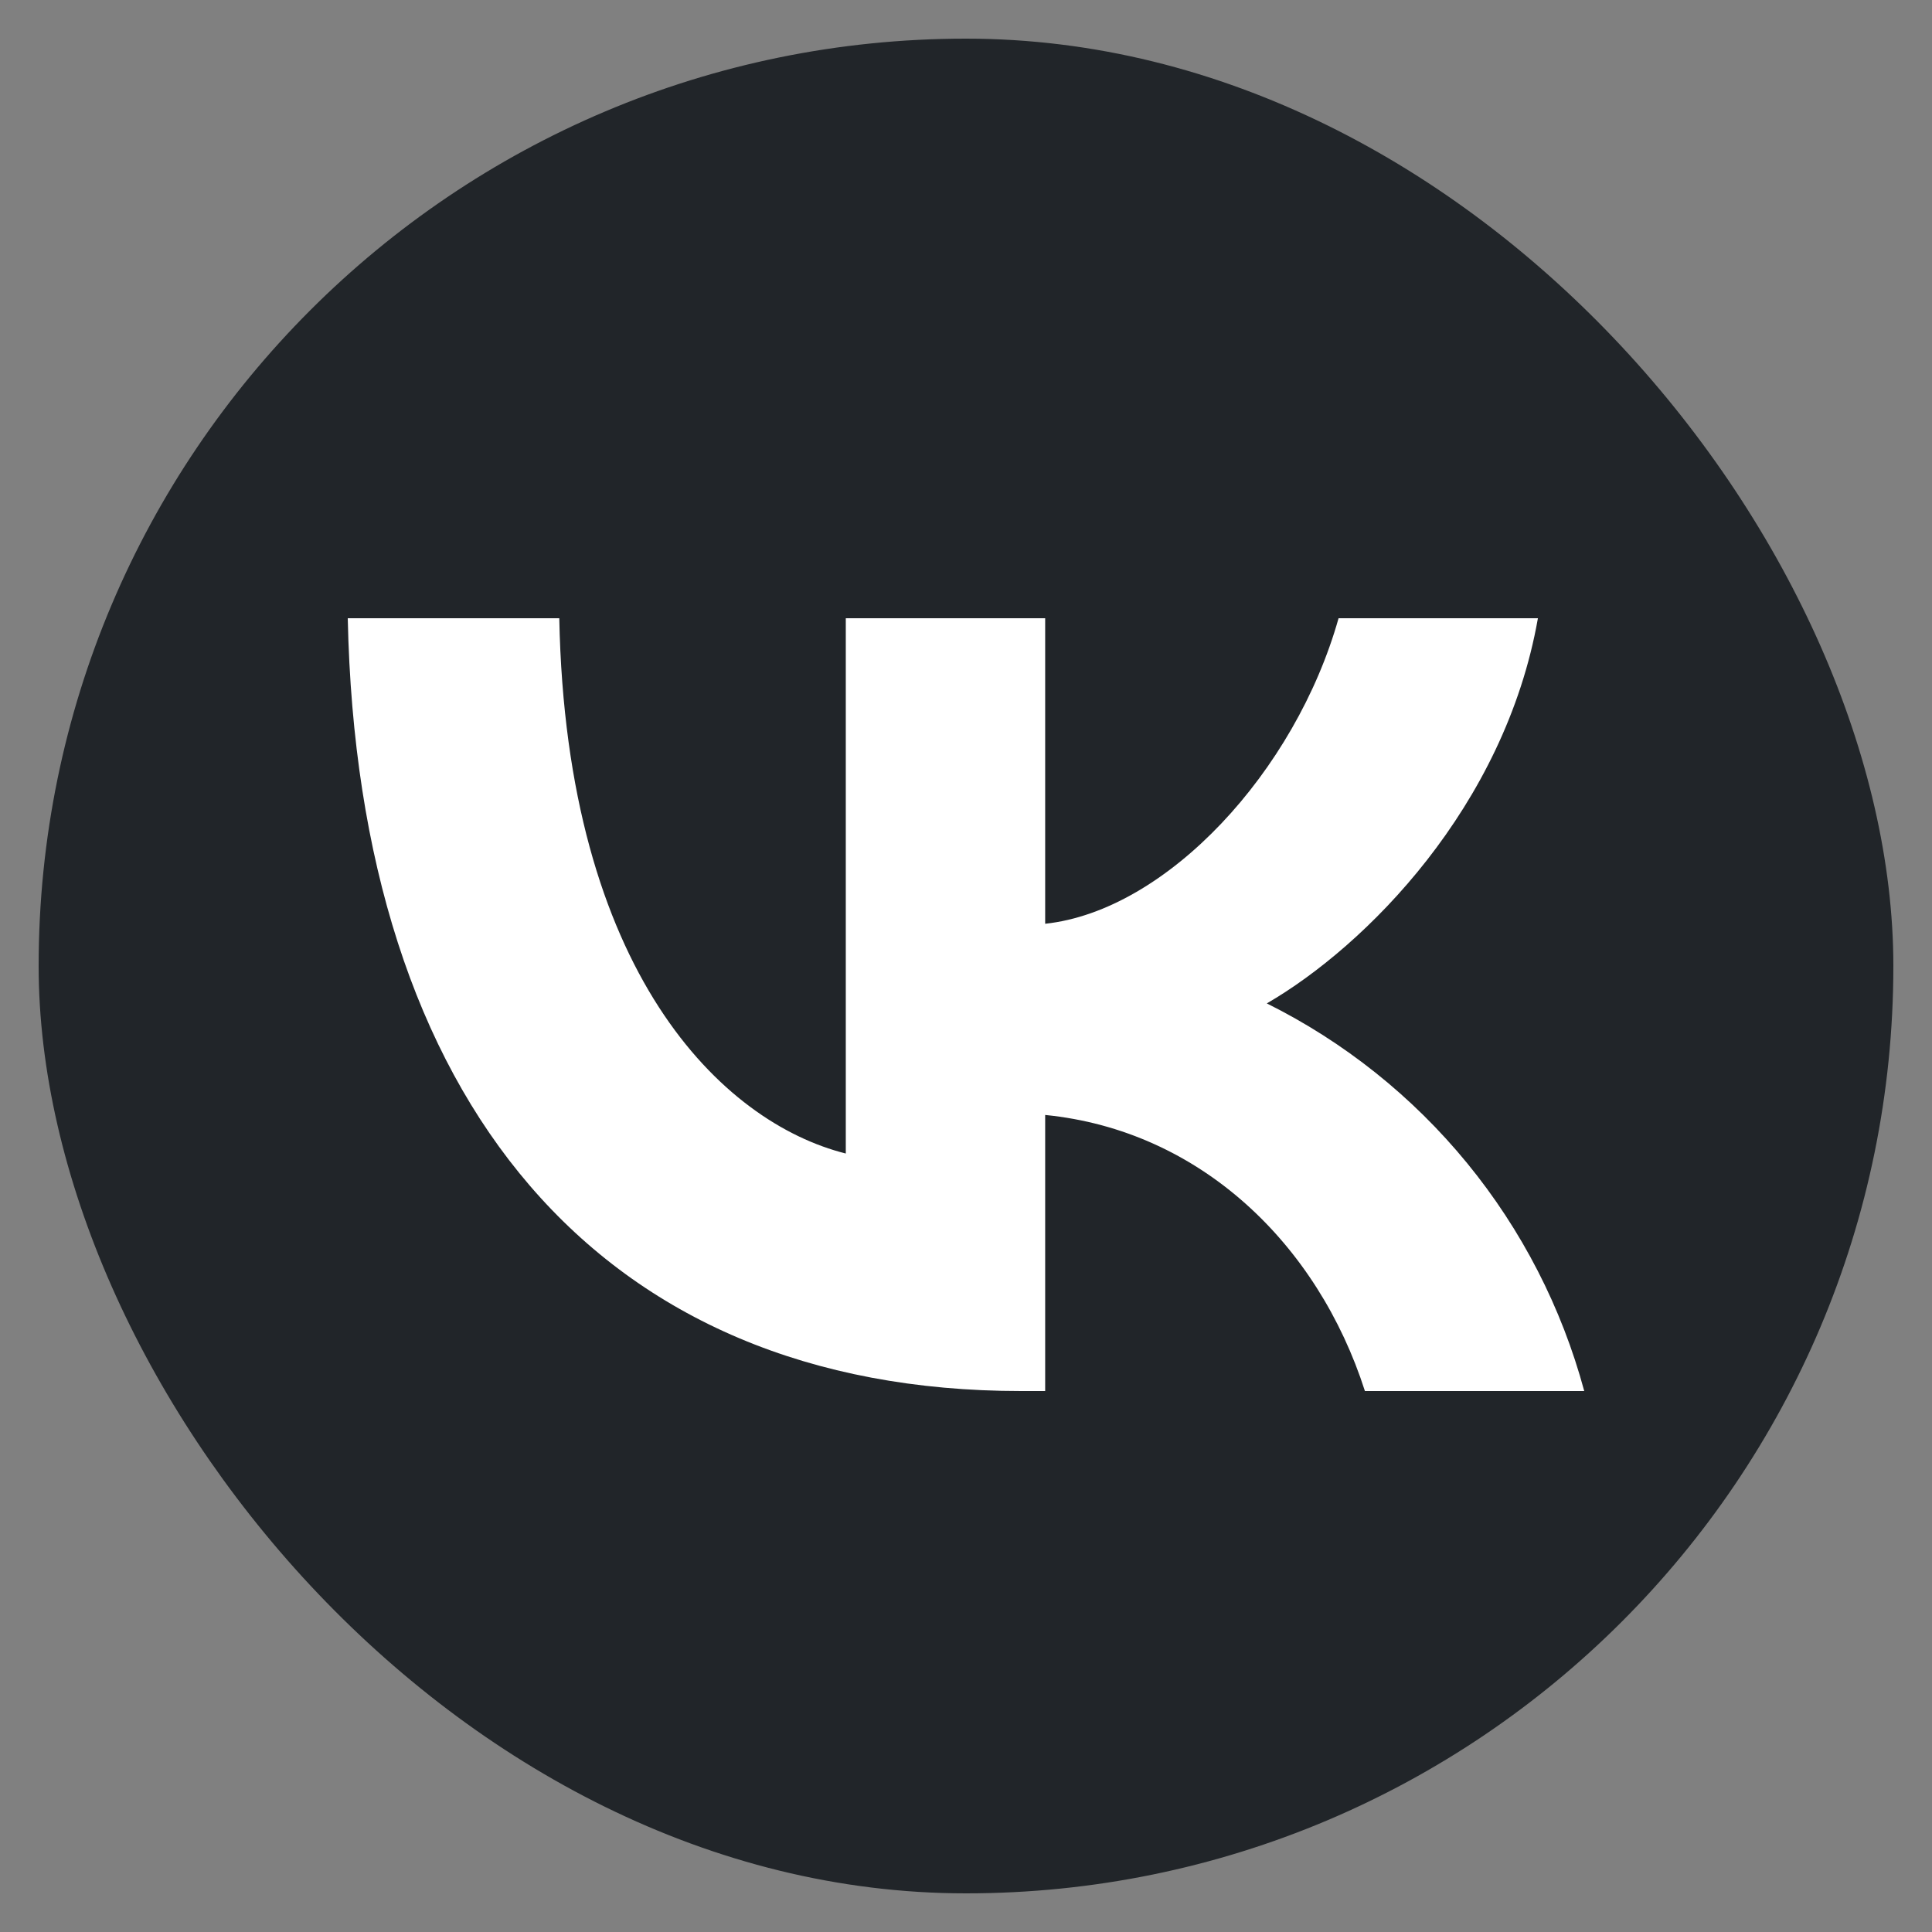
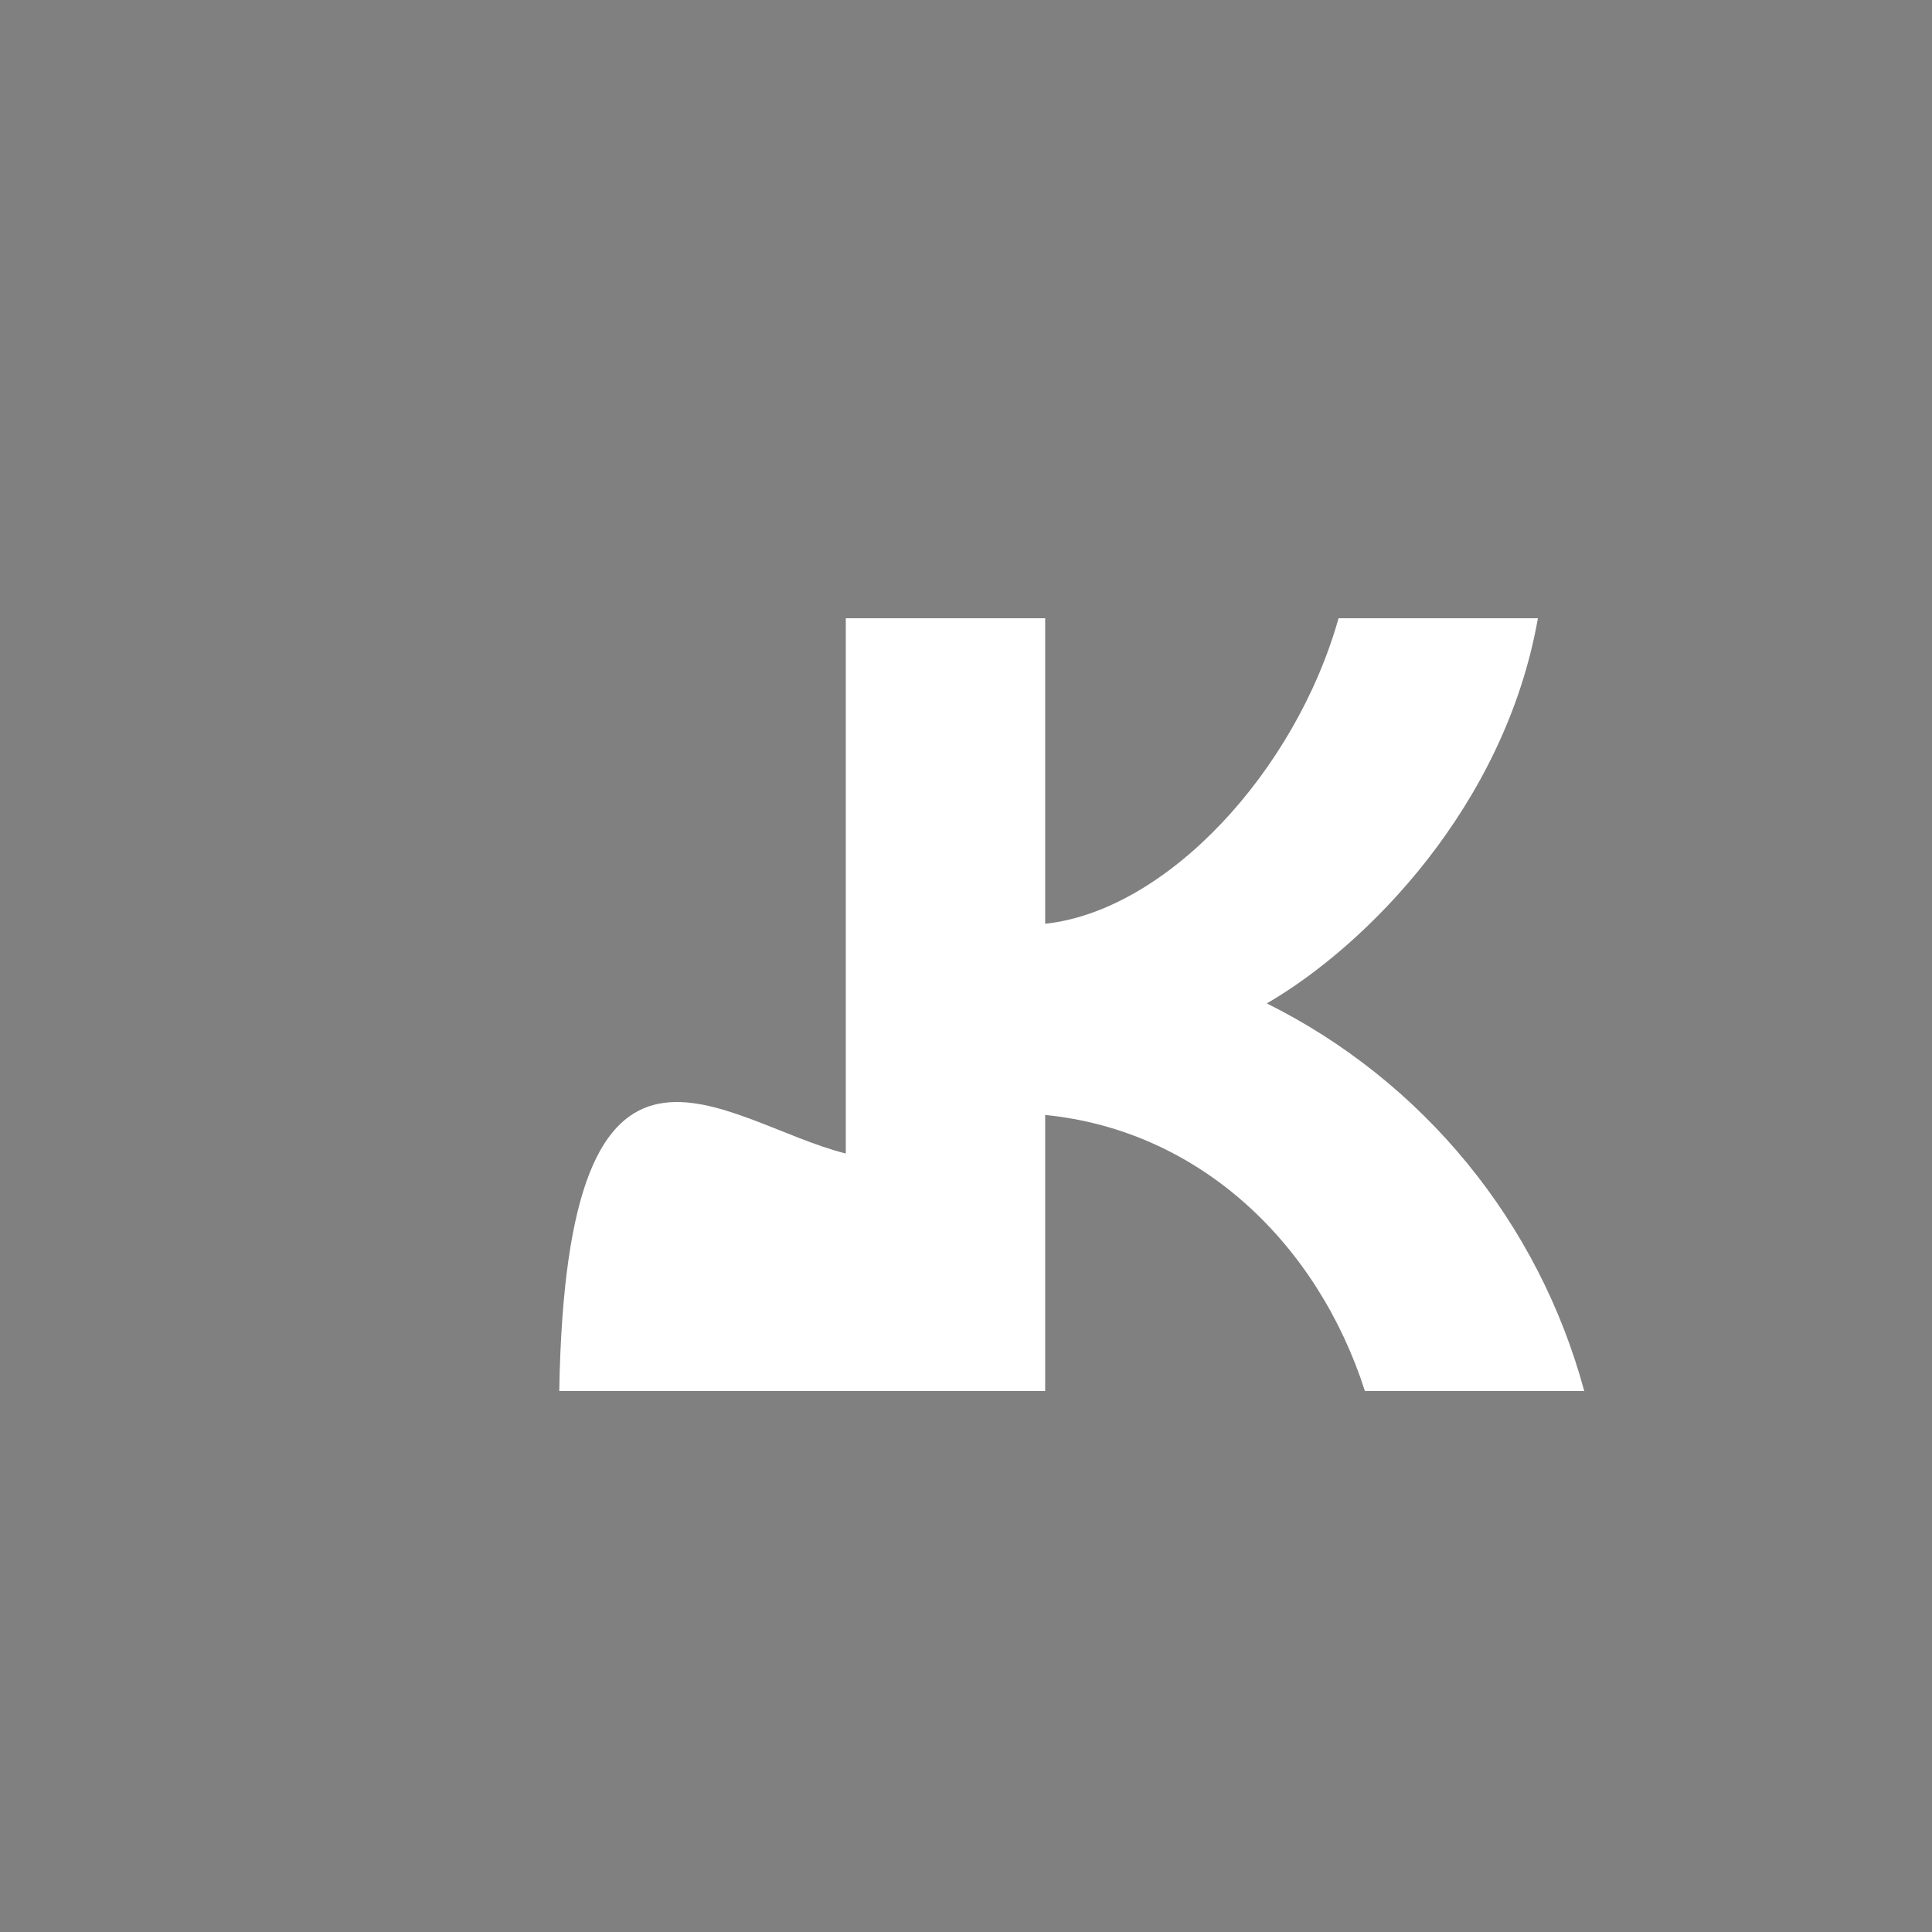
<svg xmlns="http://www.w3.org/2000/svg" width="50" height="50" viewBox="0 0 50 50" fill="none">
  <rect x="0" y="0" width="50" height="50" fill="#808080" stroke="none" />
  <g id="Vkontakte (VK)">
    <g id="Vkontakte (VK)_2">
-       <rect id="Rectangle" x="1" y="1" width="48" height="48" rx="24" fill="#212529" />
-     </g>
-     <path id="VK" d="M26.427 36C15.494 36 9.262 28.493 9 16H14.474C14.655 25.167 18.692 29.052 21.889 29.853V16H27.049V23.907C30.196 23.568 33.525 19.966 34.642 16H39.801C38.941 20.883 35.342 24.487 32.785 25.968C34.785 26.963 36.552 28.372 37.968 30.101C39.384 31.83 40.417 33.841 41 36H35.324C34.104 32.197 31.064 29.255 27.049 28.855V36H26.427Z" fill="white" />
+       </g>
+     <path id="VK" d="M26.427 36H14.474C14.655 25.167 18.692 29.052 21.889 29.853V16H27.049V23.907C30.196 23.568 33.525 19.966 34.642 16H39.801C38.941 20.883 35.342 24.487 32.785 25.968C34.785 26.963 36.552 28.372 37.968 30.101C39.384 31.83 40.417 33.841 41 36H35.324C34.104 32.197 31.064 29.255 27.049 28.855V36H26.427Z" fill="white" />
  </g>
</svg>